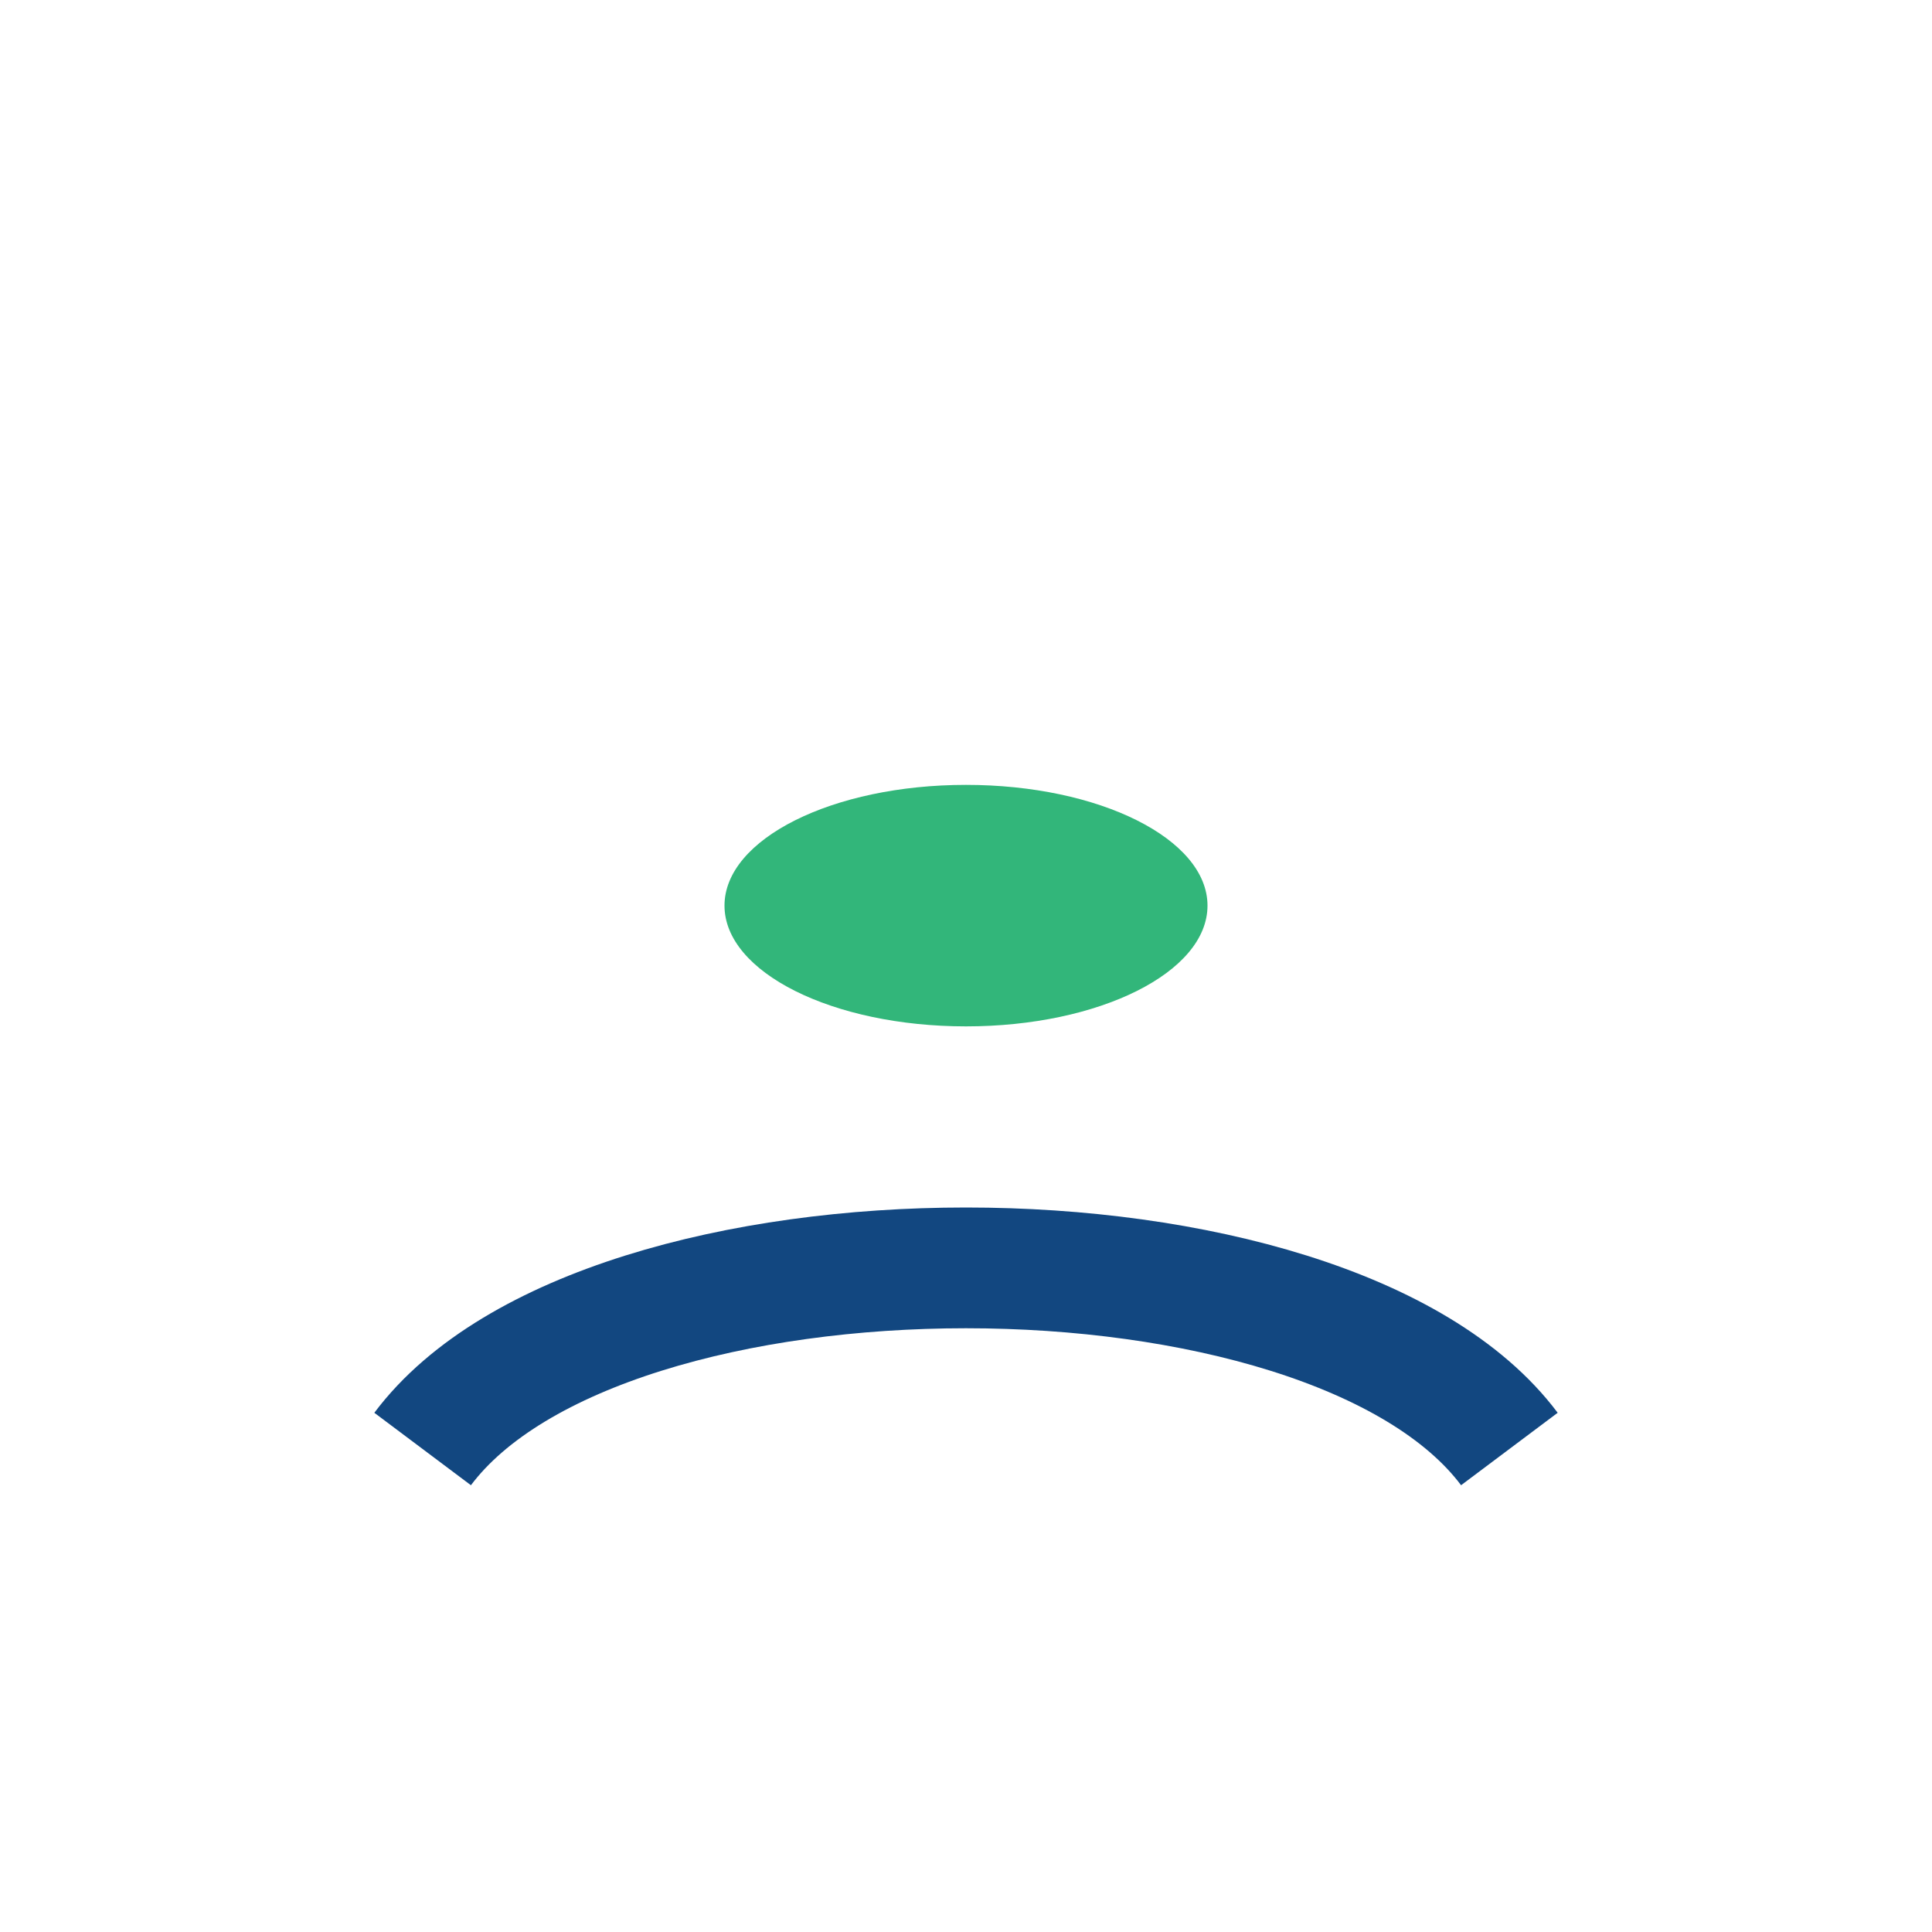
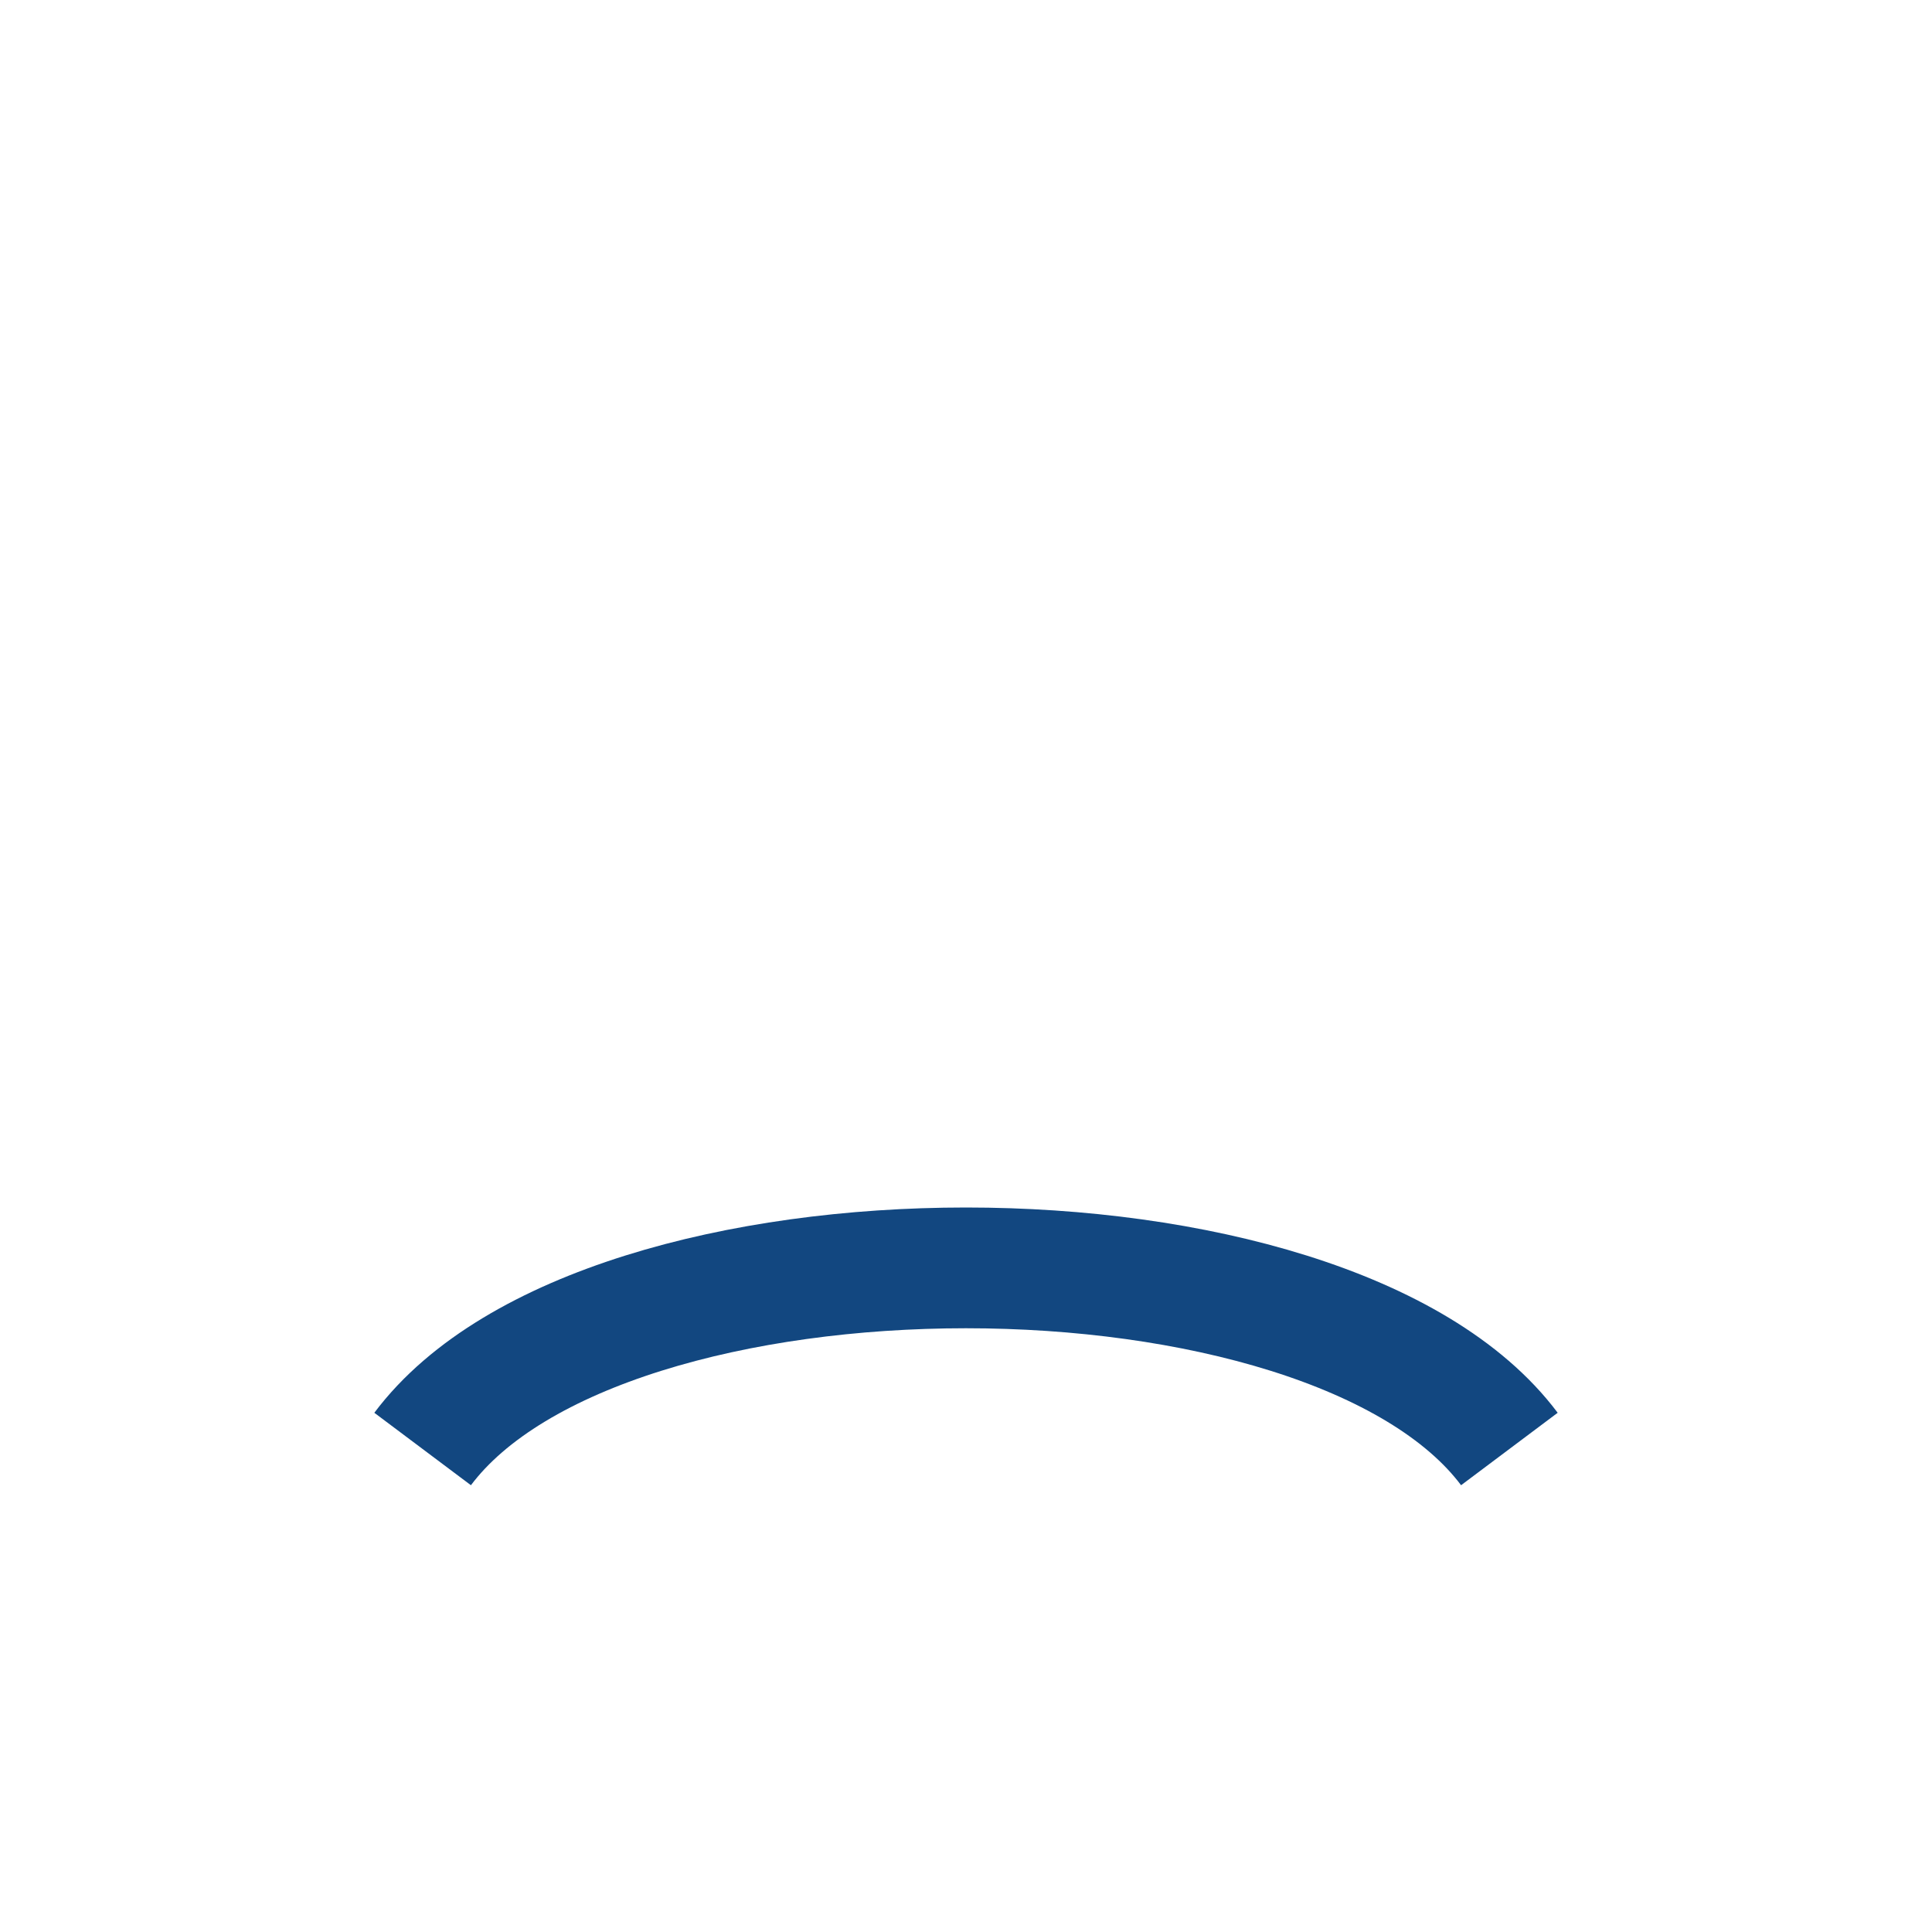
<svg xmlns="http://www.w3.org/2000/svg" viewBox="0 0 32 32" width="32" height="32">
  <path d="M7 24c3-4 15-4 18 0" stroke="#124780" stroke-width="2" fill="none" />
-   <ellipse cx="16" cy="15" rx="4" ry="2" fill="#32B67A" />
</svg>